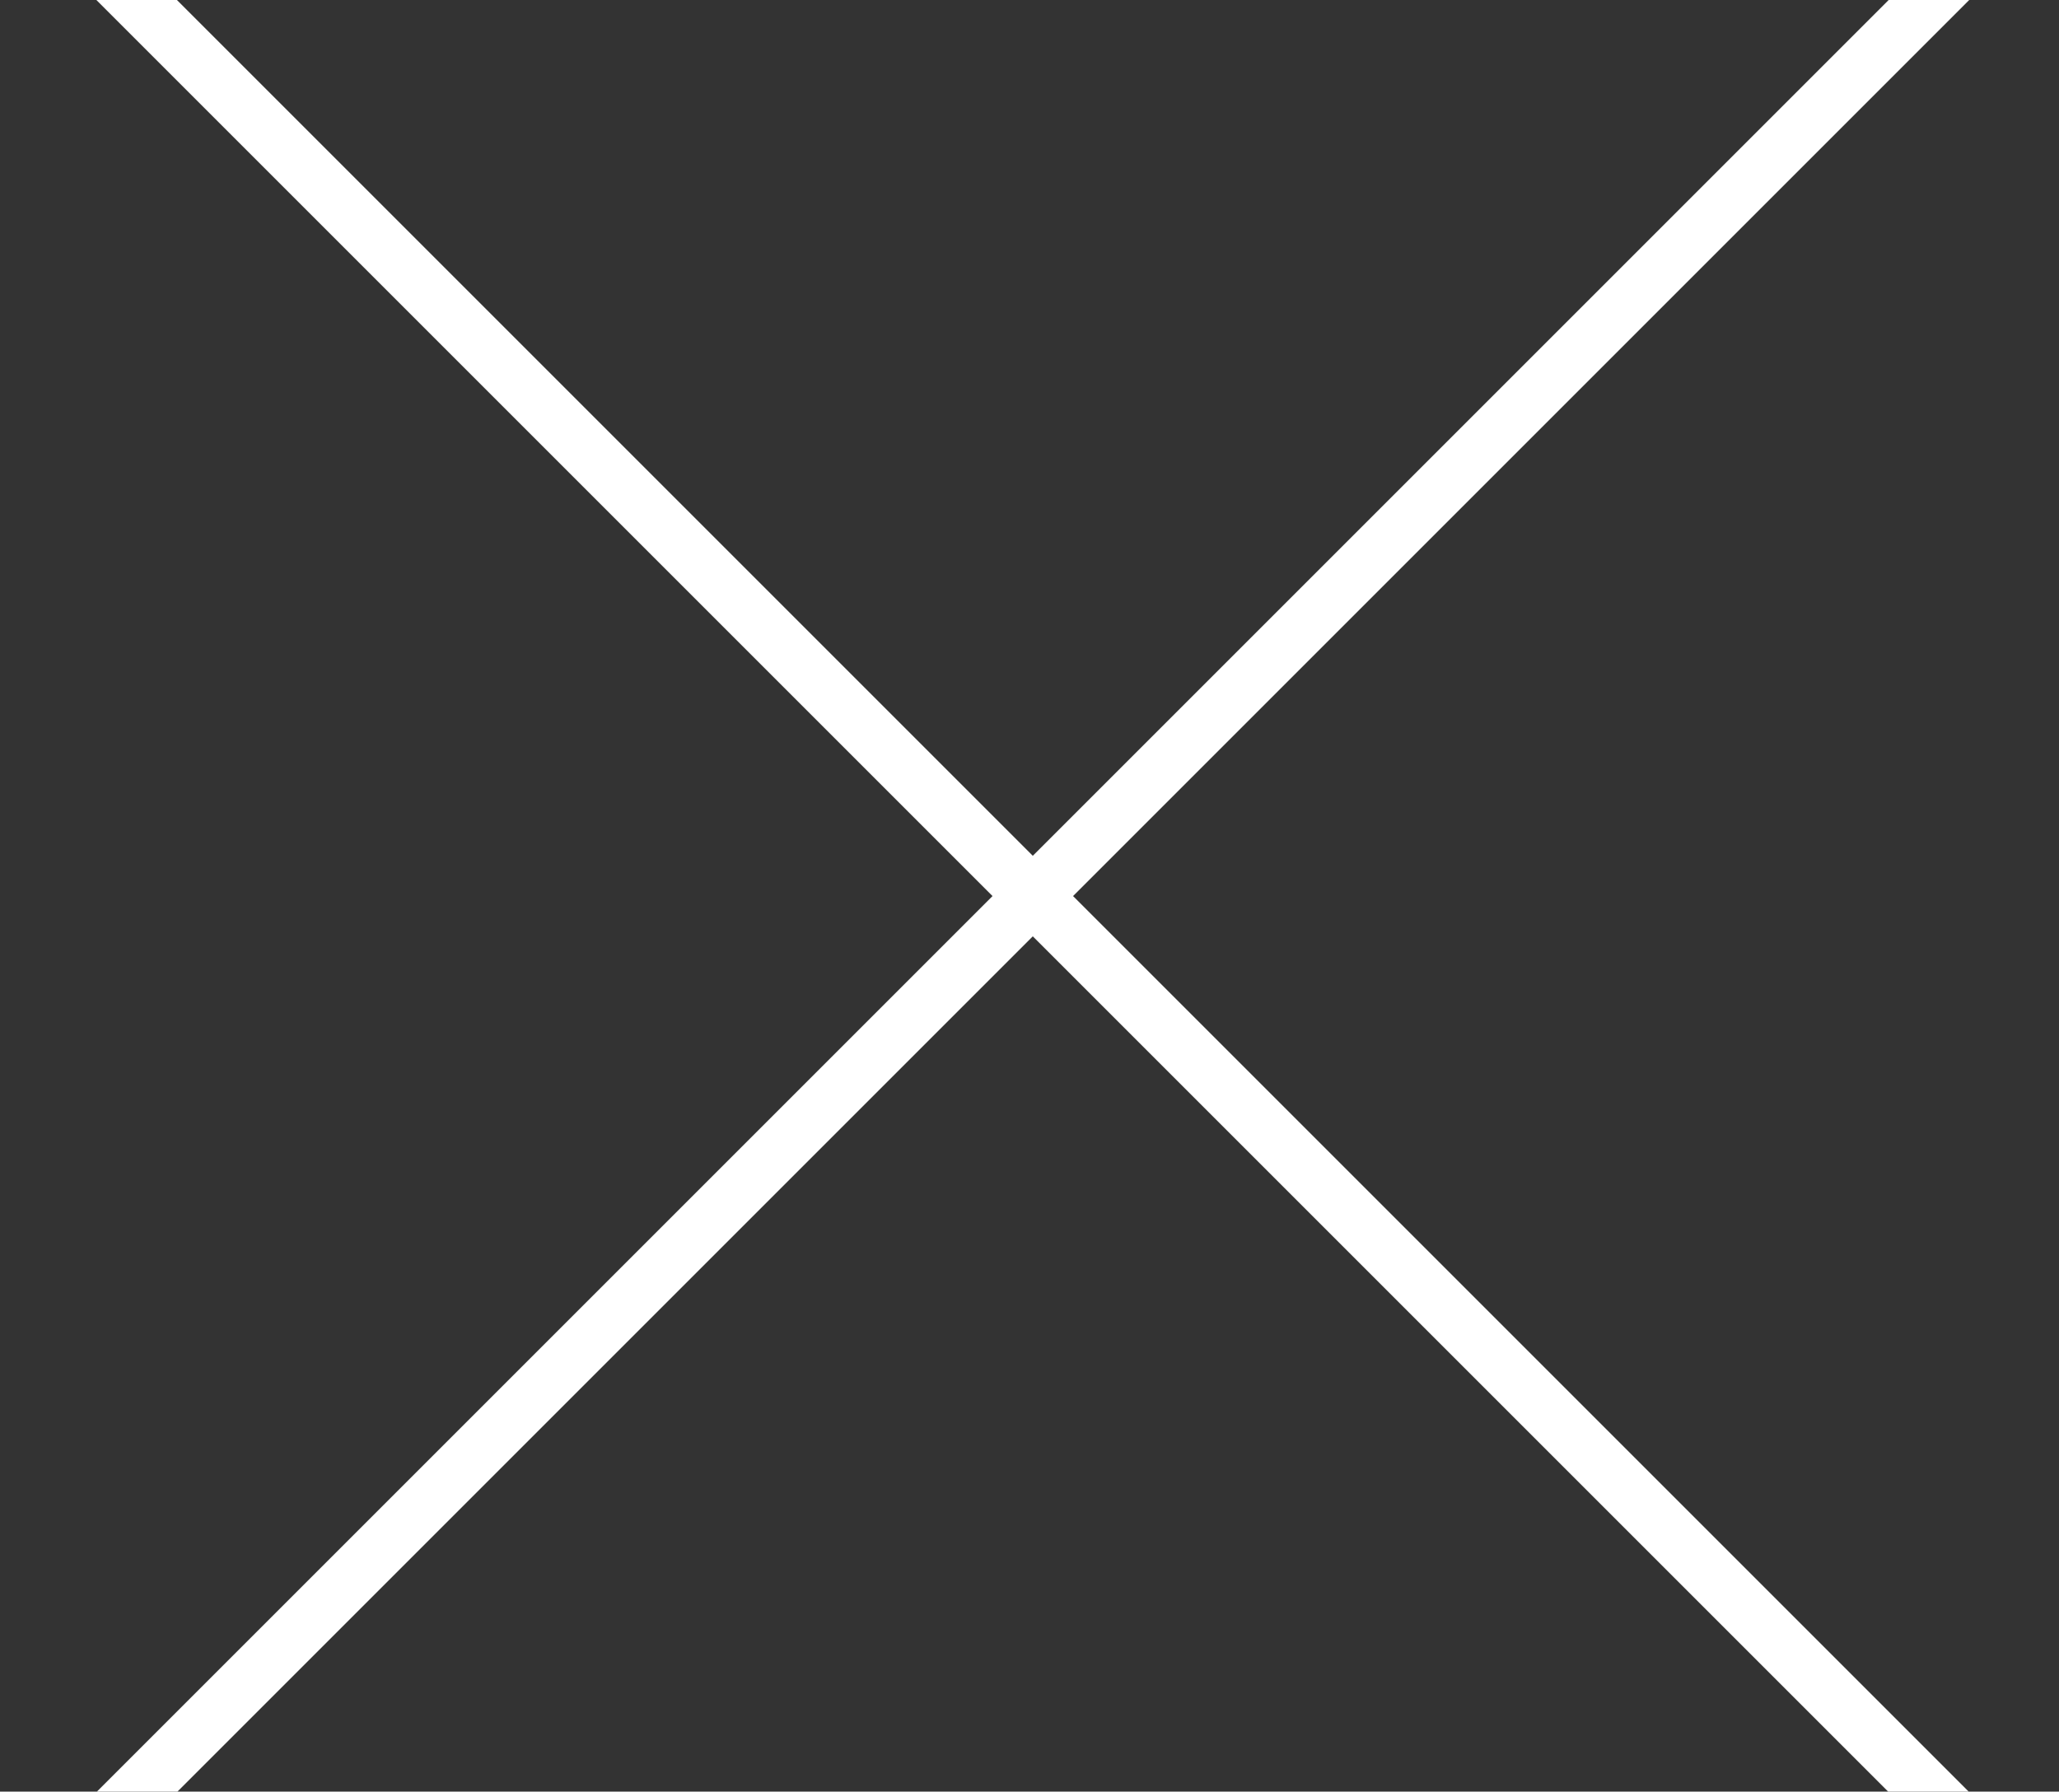
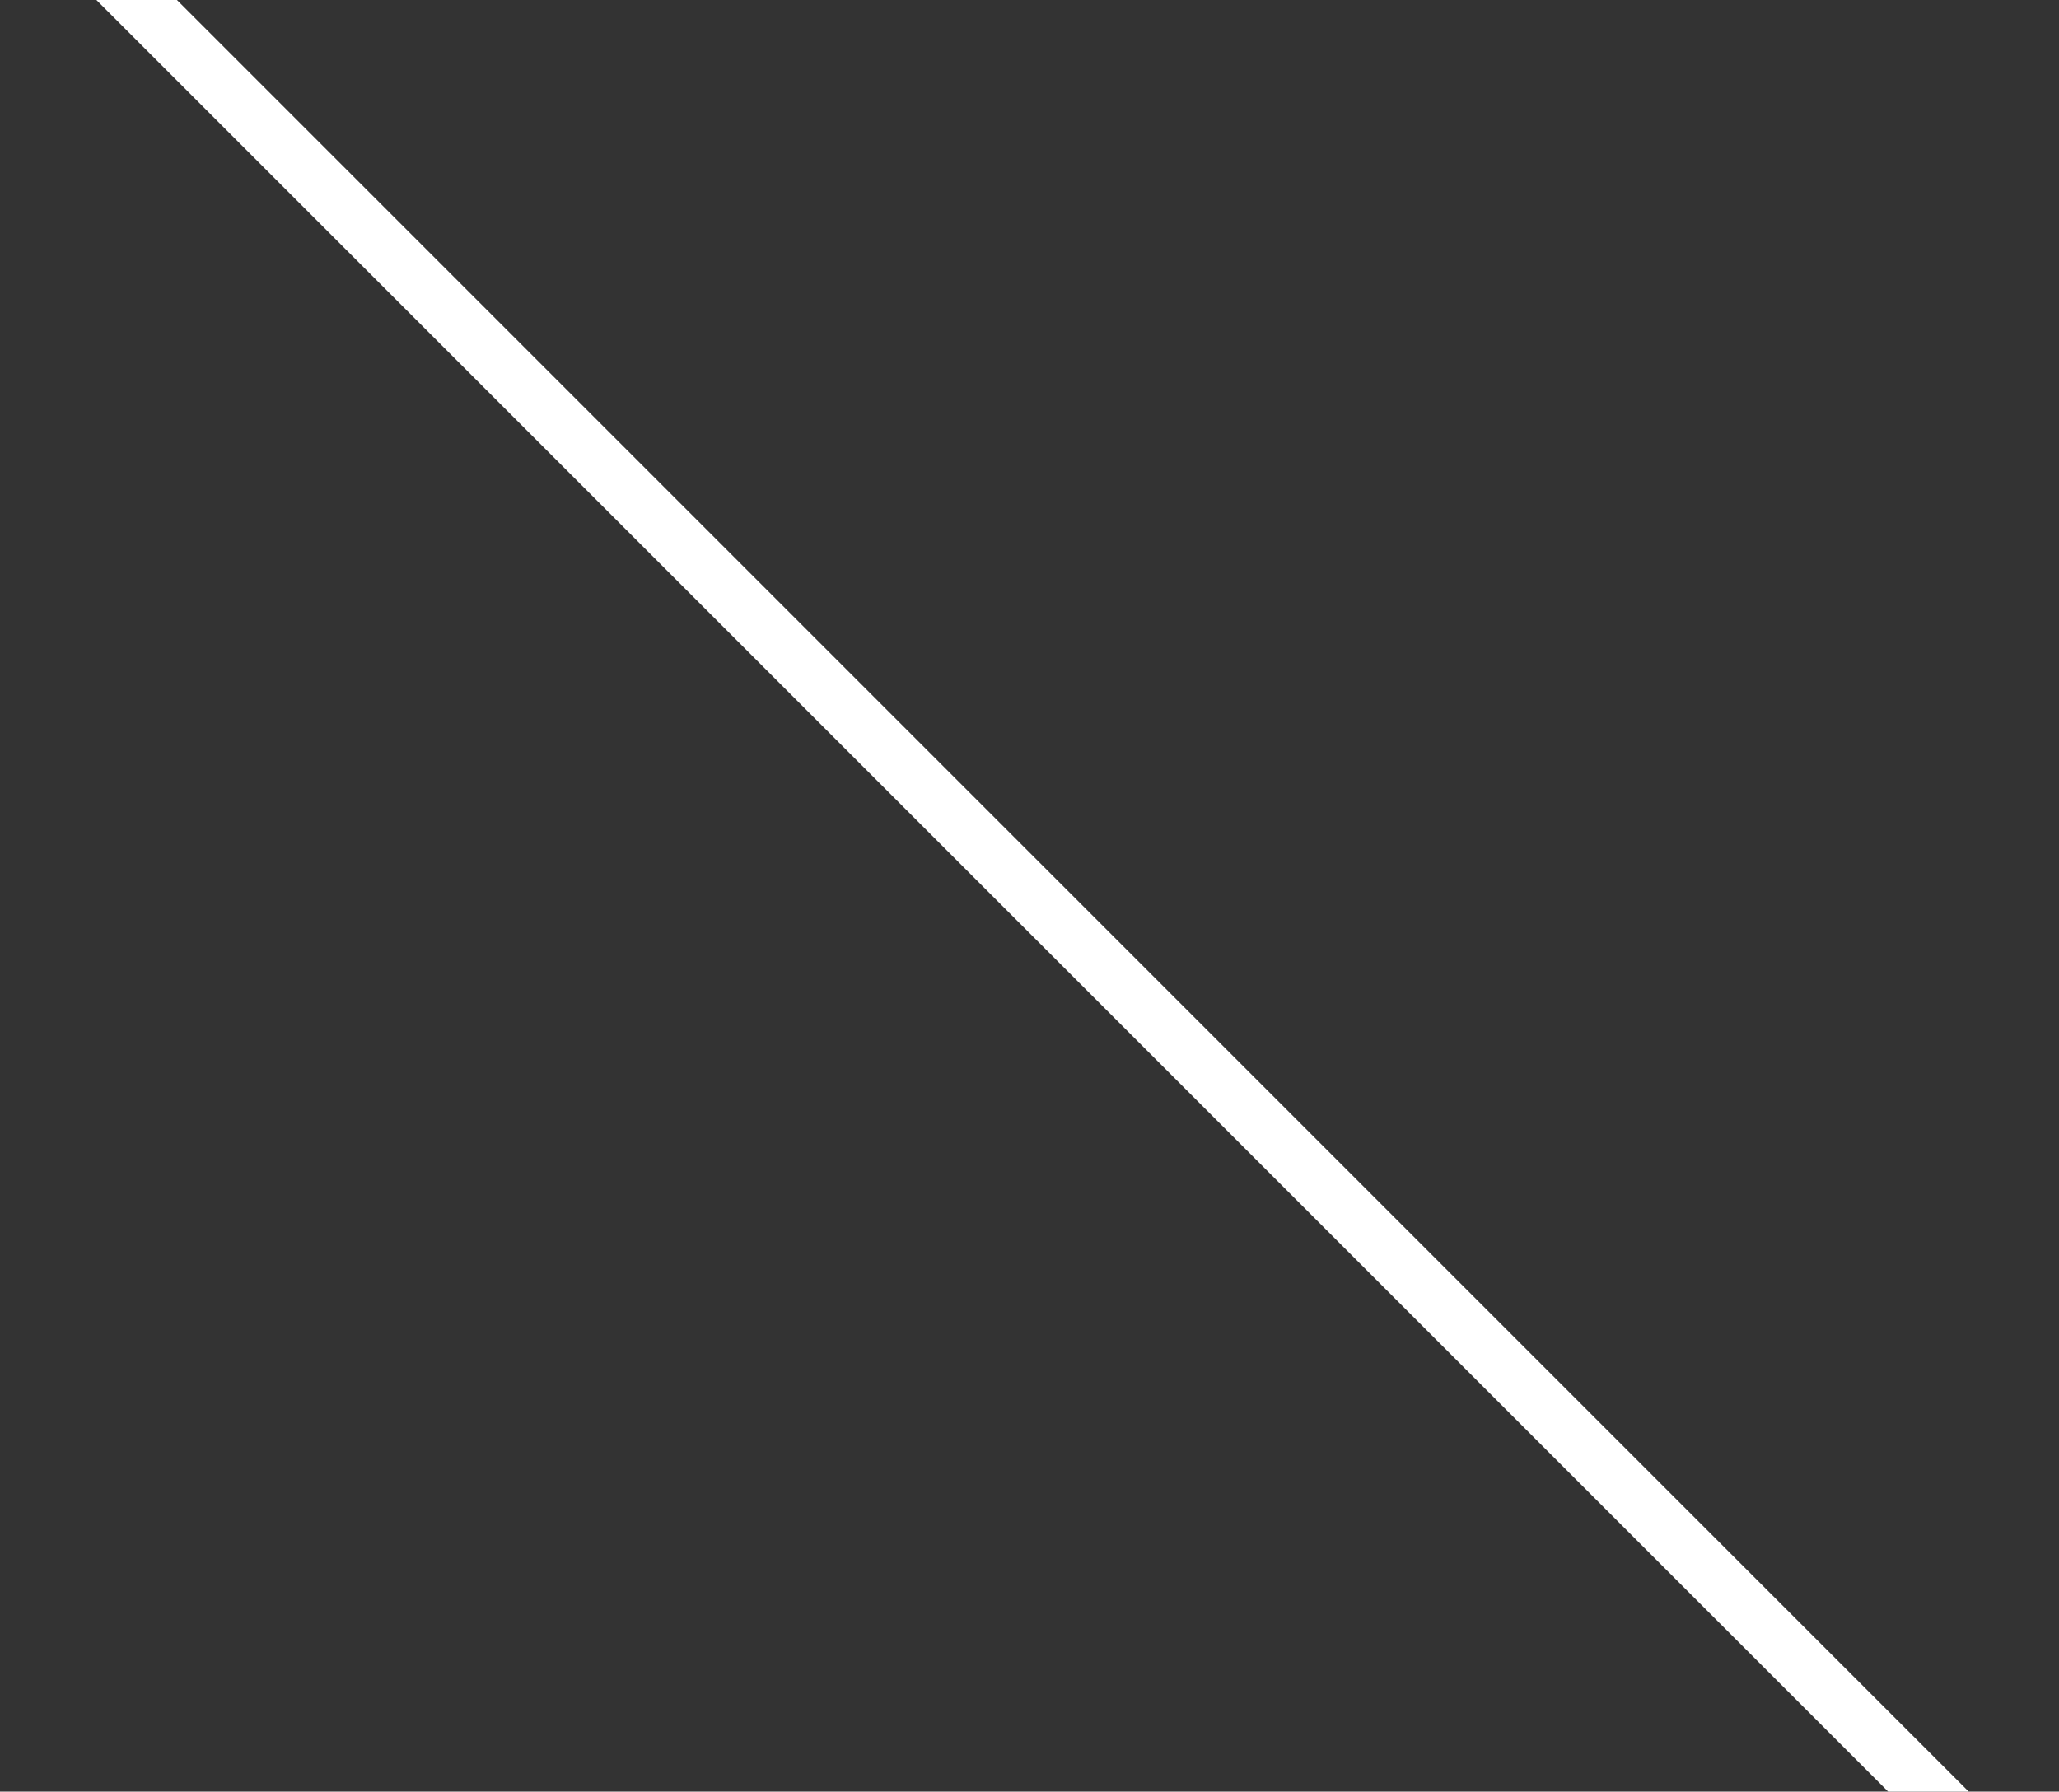
<svg xmlns="http://www.w3.org/2000/svg" width="470" height="409" viewBox="0 0 470 409" fill="none">
  <rect x="0" y="0" width="470" height="409" fill="#333333" stroke="none" />
-   <path d="M5.376 -25.818L464.935 433.741M464.935 -24.624L5.376 434.935" stroke="white" stroke-width="13" />
+   <path d="M5.376 -25.818L464.935 433.741L5.376 434.935" stroke="white" stroke-width="13" />
</svg>